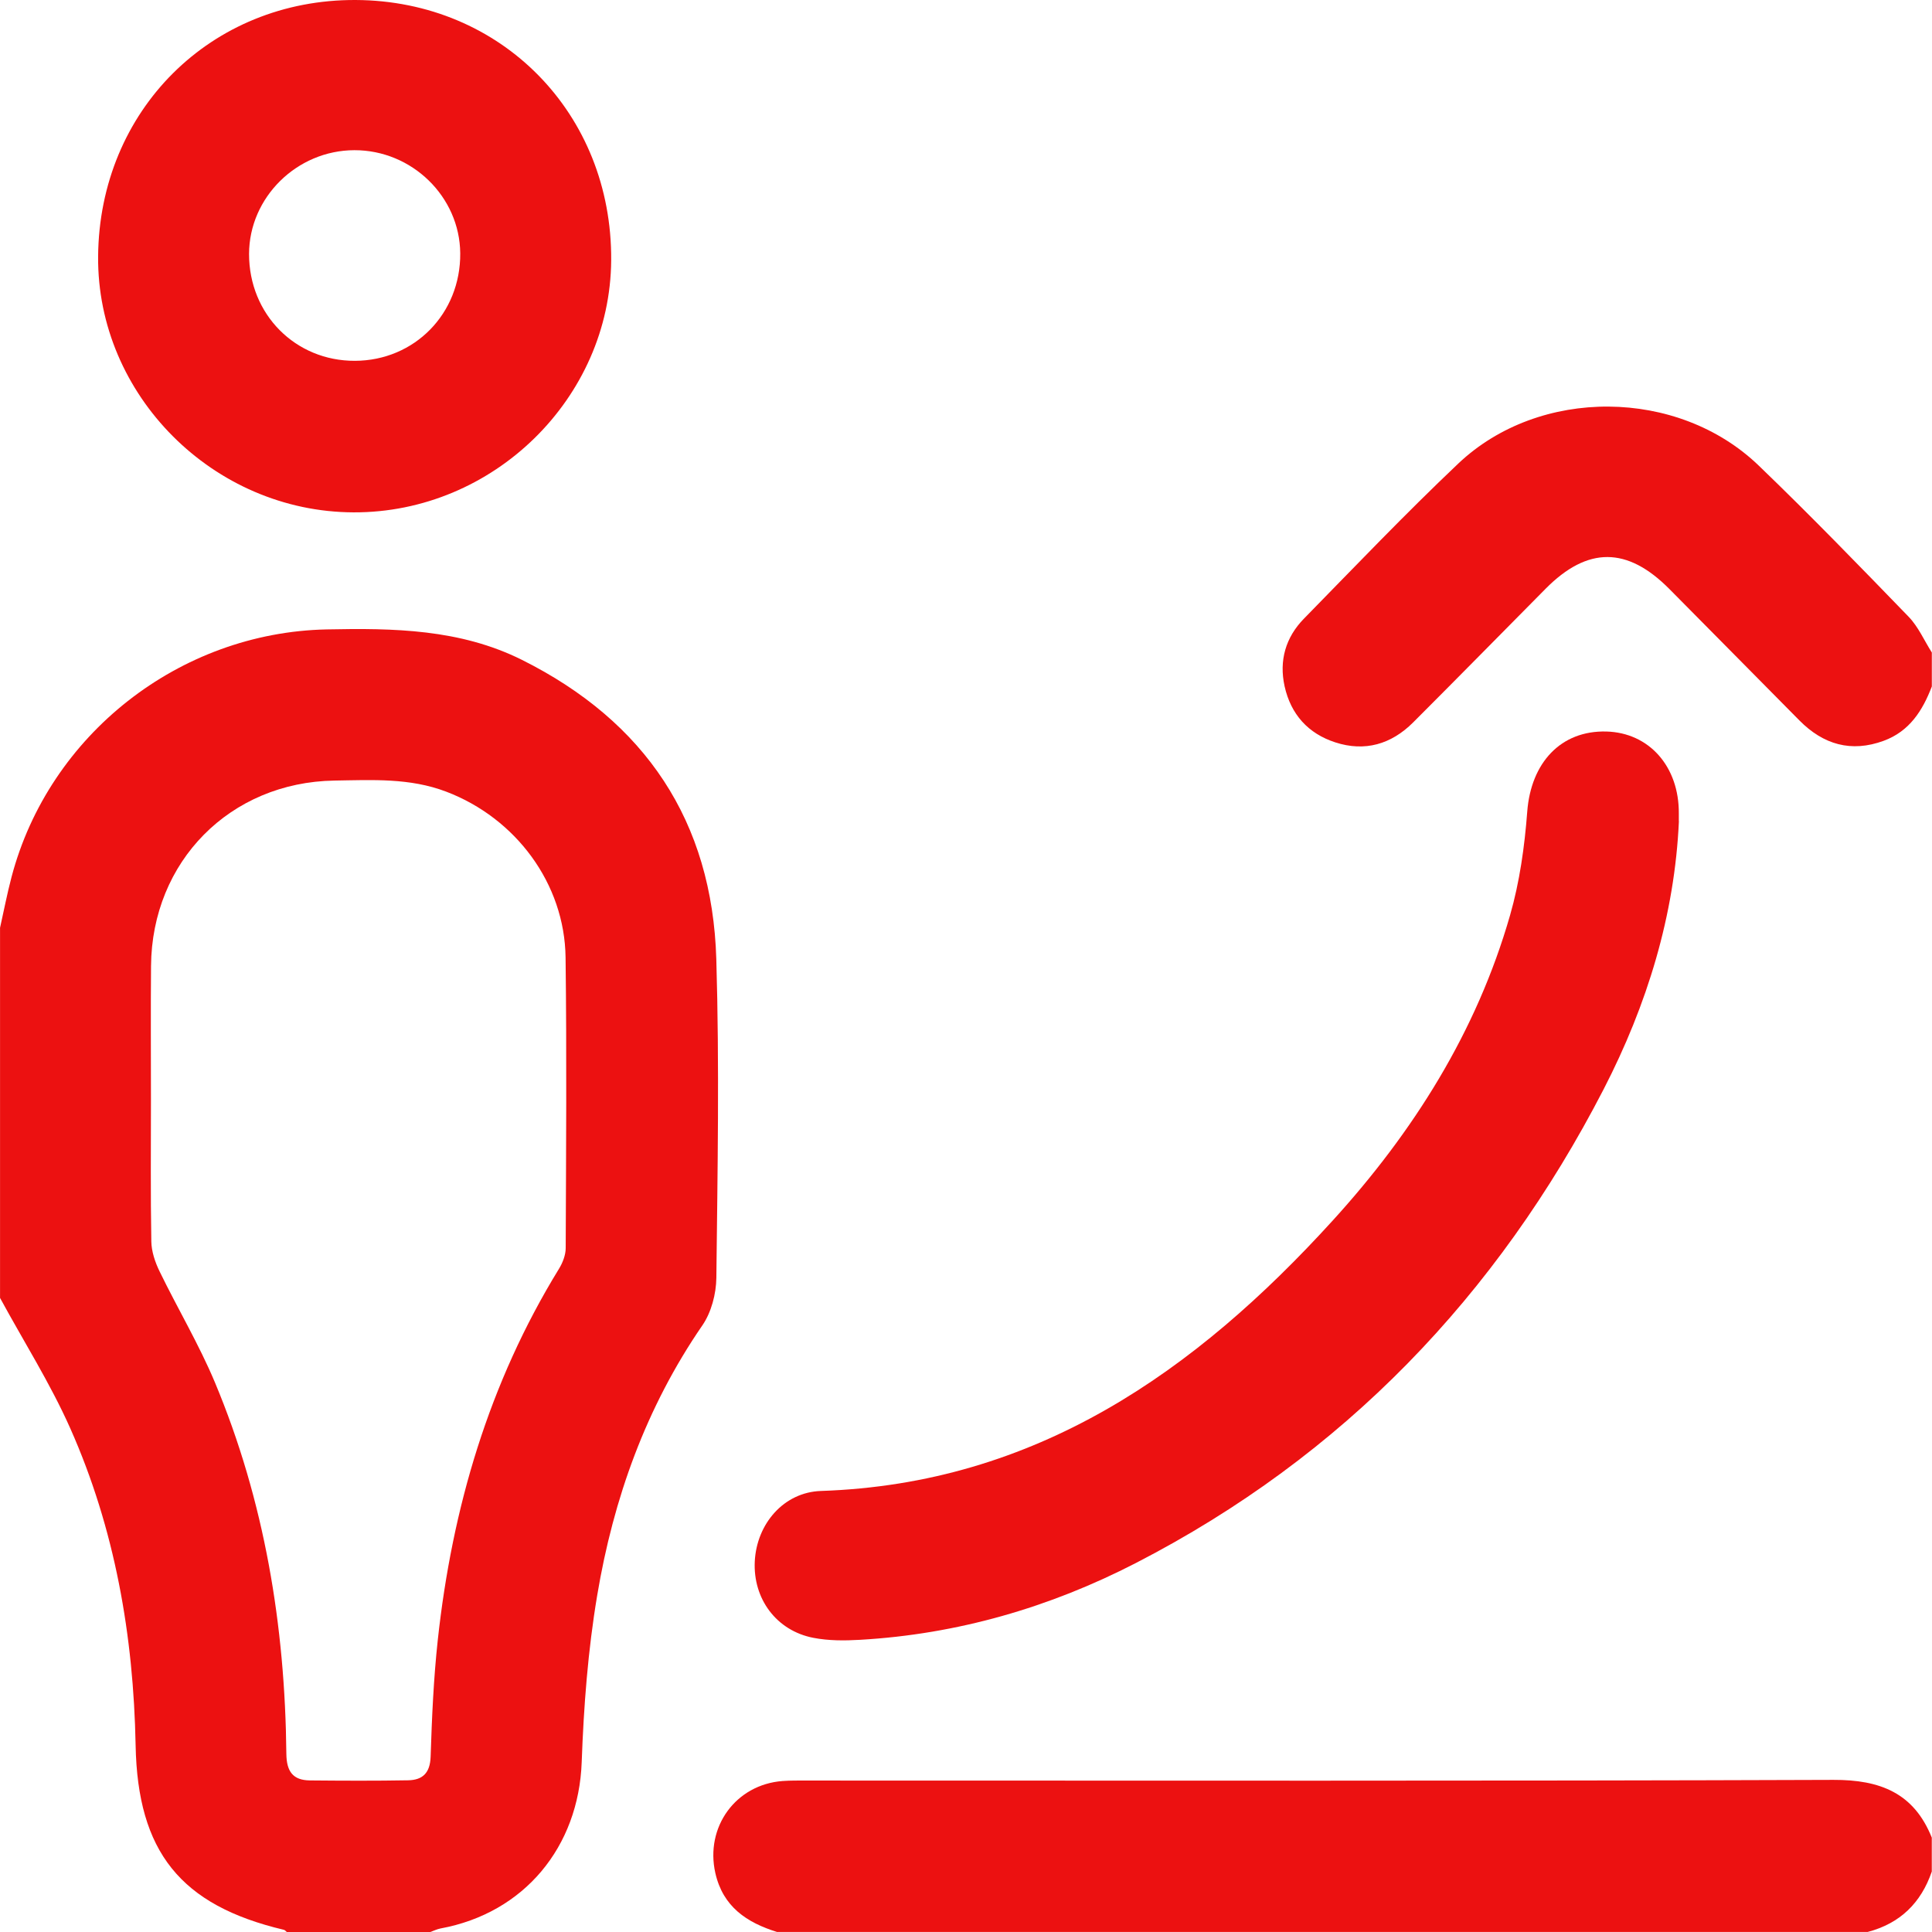
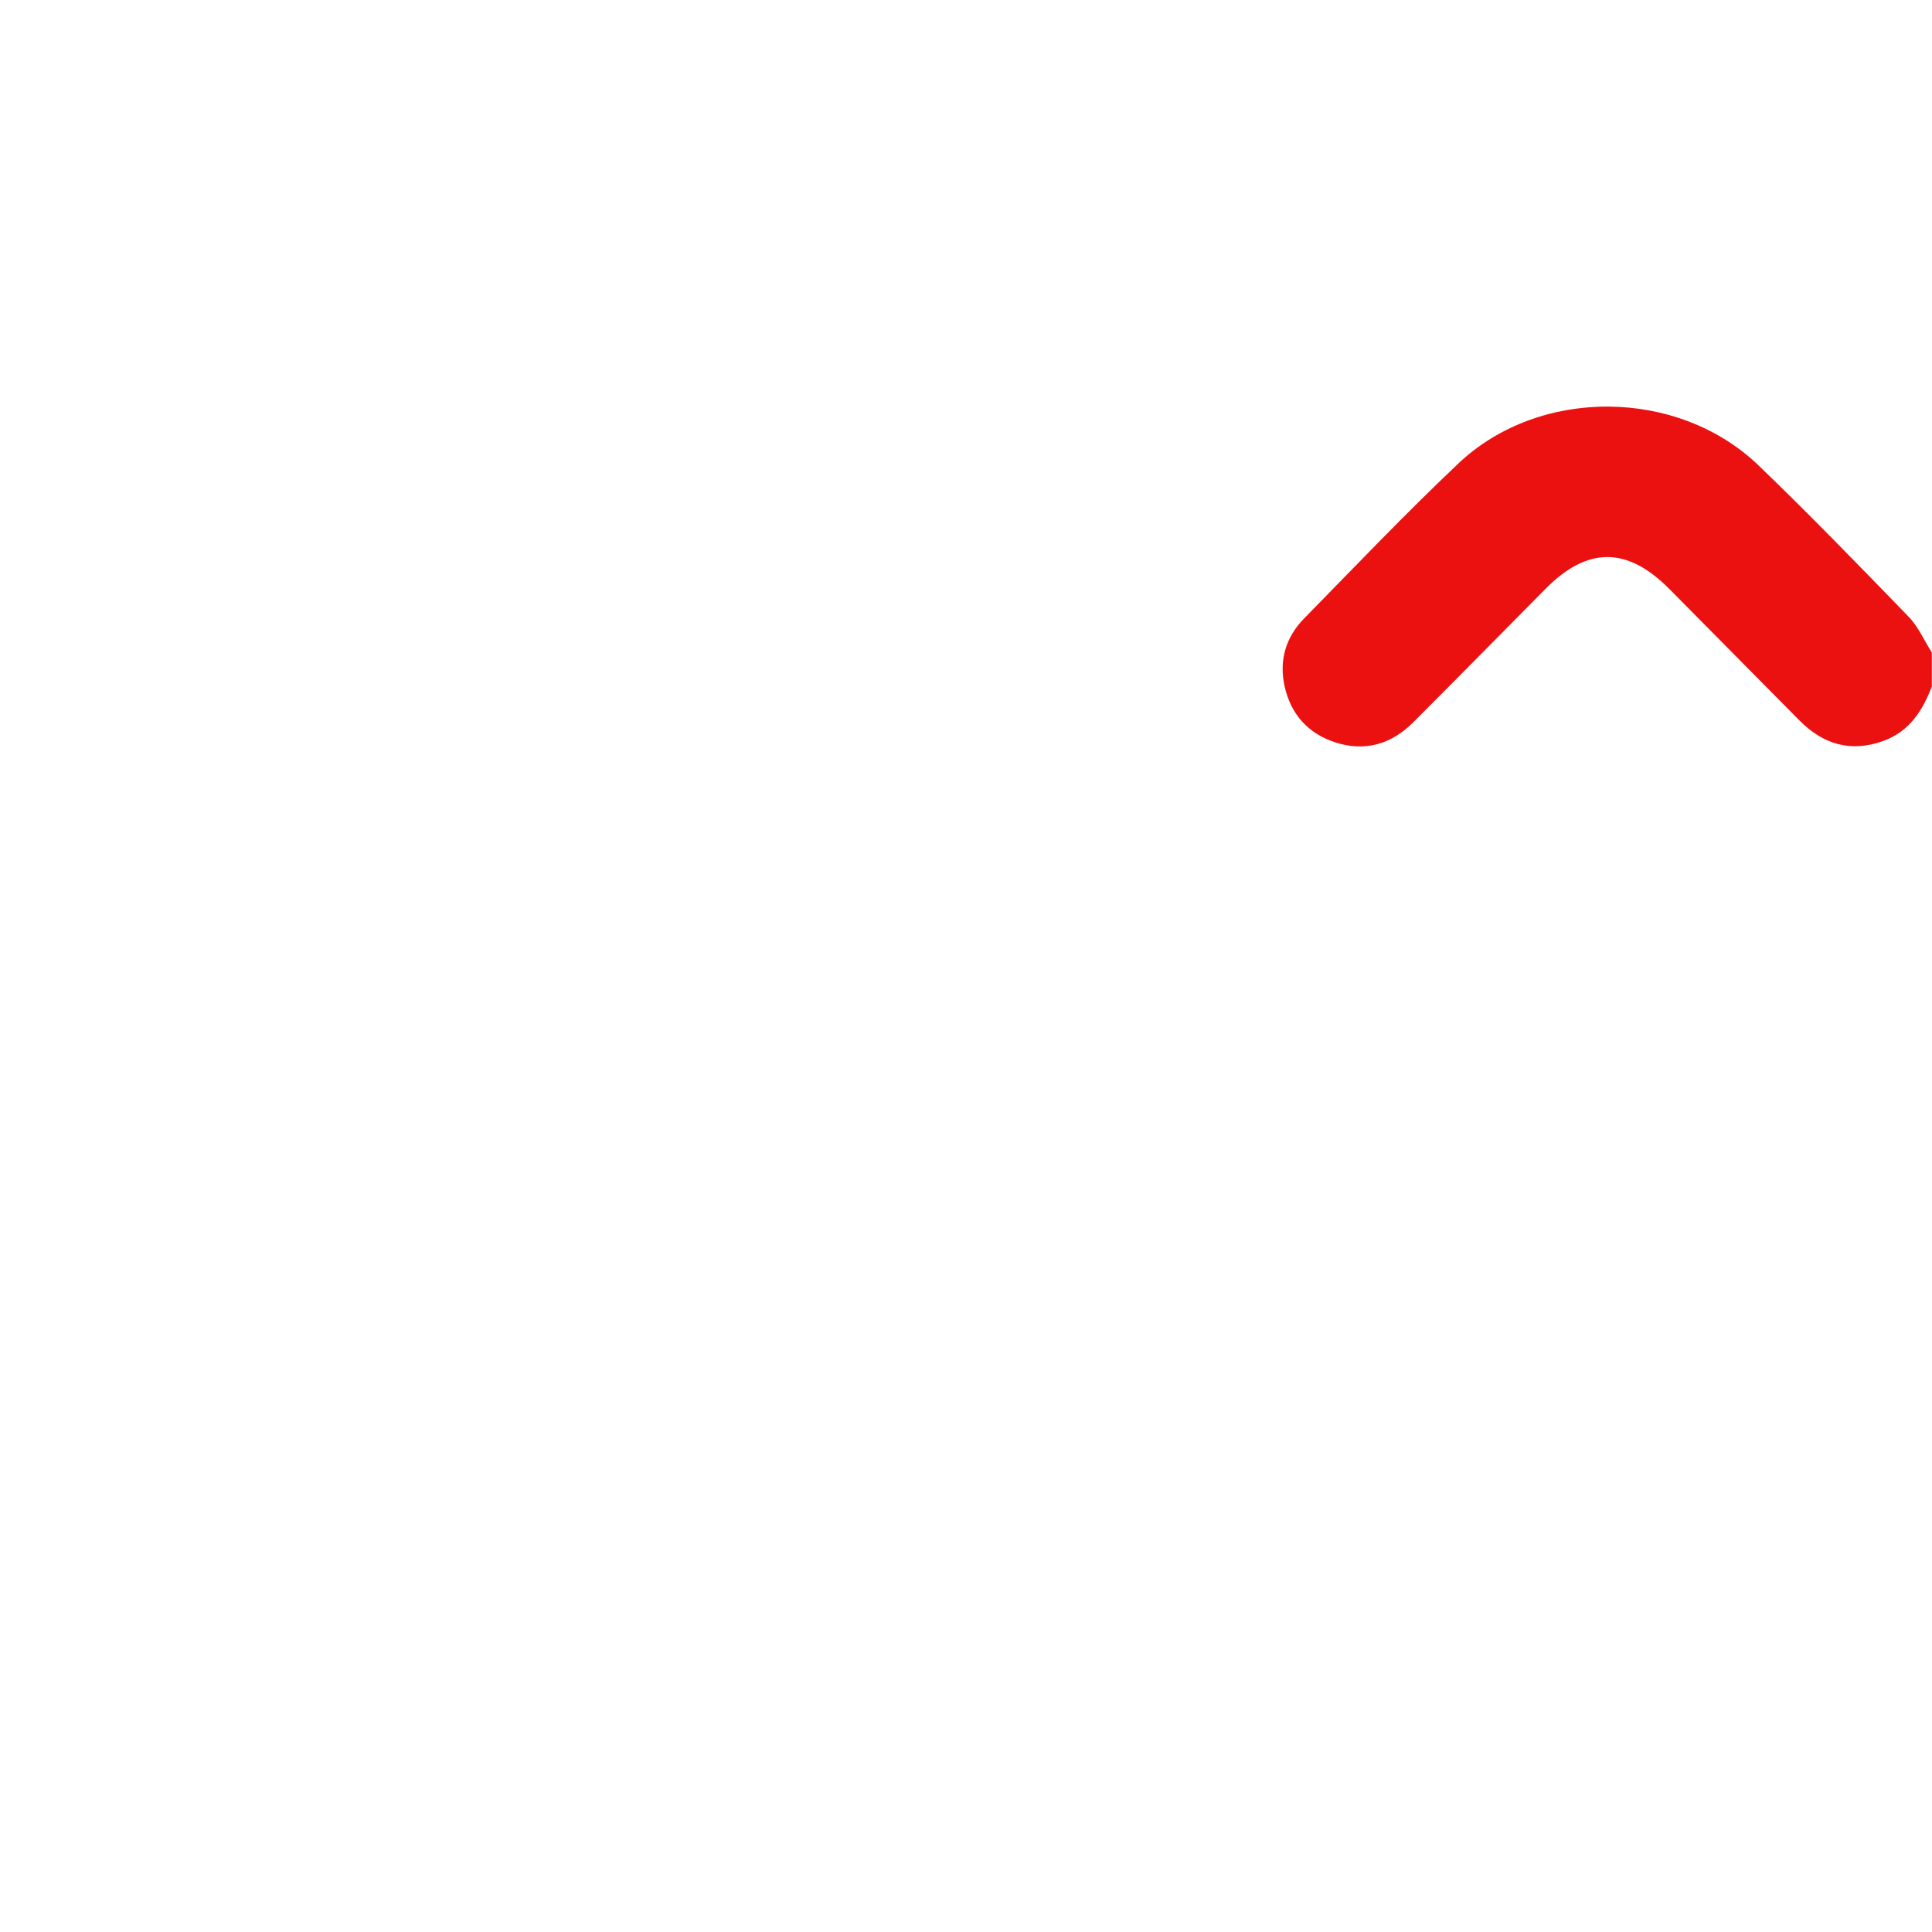
<svg xmlns="http://www.w3.org/2000/svg" width="46" height="46" viewBox="0 0 46 46" fill="none">
  <g clip-path="url(#clip0_1164_12287)">
-     <path d="M0 22.095C0.091 21.69 0.169 21.281 0.275 20.88C1.169 17.488 4.273 15.06 7.775 14.986C9.371 14.953 10.954 14.977 12.425 15.71C15.362 17.176 16.958 19.553 17.055 22.837C17.13 25.365 17.085 27.897 17.056 30.427C17.051 30.808 16.936 31.248 16.722 31.558C15.381 33.508 14.605 35.68 14.219 37.985C13.999 39.293 13.898 40.628 13.85 41.955C13.777 43.973 12.485 45.548 10.488 45.916C10.404 45.932 10.325 45.972 10.243 46.001H6.829C6.806 45.983 6.786 45.954 6.76 45.948C4.291 45.364 3.277 44.084 3.229 41.554C3.179 38.944 2.737 36.401 1.672 34.006C1.196 32.936 0.562 31.936 0.001 30.903C0.001 27.967 0.001 25.032 0.001 22.096L0 22.095ZM3.594 26.189C3.594 27.312 3.583 28.435 3.603 29.559C3.607 29.797 3.692 30.05 3.798 30.268C4.228 31.155 4.737 32.007 5.117 32.914C6.299 35.739 6.788 38.709 6.818 41.759C6.823 42.174 6.971 42.387 7.379 42.391C8.157 42.398 8.936 42.402 9.715 42.388C10.061 42.382 10.24 42.216 10.253 41.826C10.283 40.9 10.323 39.971 10.423 39.05C10.765 35.904 11.64 32.928 13.308 30.211C13.397 30.066 13.469 29.882 13.469 29.716C13.478 27.41 13.495 25.103 13.466 22.797C13.444 21.037 12.28 19.479 10.624 18.849C9.755 18.518 8.858 18.571 7.963 18.585C5.476 18.625 3.616 20.51 3.596 22.999C3.587 24.062 3.594 25.126 3.594 26.189Z" fill="#EC1111" />
-     <path d="M18.503 46C17.781 45.776 17.214 45.4 17.032 44.597C16.785 43.502 17.515 42.489 18.634 42.405C18.828 42.391 19.023 42.394 19.218 42.394C27.363 42.394 35.508 42.407 43.652 42.378C44.765 42.374 45.569 42.69 45.995 43.753V44.561C45.739 45.309 45.238 45.797 44.468 45.999H18.503V46Z" fill="#EC1111" />
    <path d="M45.996 16.344C45.777 16.919 45.463 17.413 44.85 17.638C44.075 17.923 43.411 17.727 42.844 17.154C41.811 16.112 40.782 15.067 39.749 14.026C38.744 13.012 37.802 13.009 36.804 14.014C35.751 15.078 34.702 16.145 33.644 17.203C33.124 17.721 32.496 17.905 31.791 17.675C31.145 17.465 30.735 17.008 30.586 16.342C30.45 15.727 30.611 15.174 31.047 14.729C32.262 13.488 33.461 12.231 34.721 11.037C36.653 9.207 39.953 9.235 41.873 11.084C43.092 12.257 44.27 13.472 45.446 14.687C45.675 14.925 45.815 15.251 45.996 15.536V16.345V16.344Z" fill="#EC1111" />
-     <path d="M39.974 19.552C39.873 21.787 39.219 23.923 38.181 25.936C35.645 30.851 31.981 34.672 27.044 37.215C24.988 38.274 22.799 38.909 20.48 39.043C20.11 39.065 19.727 39.066 19.366 38.996C18.485 38.826 17.925 38.065 17.971 37.172C18.018 36.28 18.662 35.528 19.548 35.499C24.658 35.328 28.452 32.665 31.729 29.063C33.652 26.951 35.159 24.563 35.954 21.791C36.183 20.994 36.3 20.153 36.363 19.323C36.452 18.161 37.161 17.39 38.244 17.417C39.264 17.443 39.98 18.25 39.972 19.369C39.972 19.415 39.972 19.459 39.972 19.553L39.974 19.552Z" fill="#EC1111" />
-     <path d="M8.469 7.40867e-05C11.938 0.016 14.577 2.705 14.552 6.198C14.529 9.485 11.743 12.211 8.419 12.199C5.082 12.188 2.308 9.408 2.336 6.104C2.365 2.628 5.022 -0.016 8.469 7.40867e-05ZM8.437 3.576C7.07 3.579 5.933 4.699 5.93 6.046C5.928 7.482 7.031 8.596 8.451 8.591C9.873 8.585 10.969 7.465 10.958 6.031C10.947 4.683 9.808 3.573 8.437 3.576H8.437Z" fill="#EC1111" />
  </g>
  <defs>
    <clipPath id="clip0_1164_12287">
      <rect width="46" height="46" fill="white" />
    </clipPath>
  </defs>
</svg>